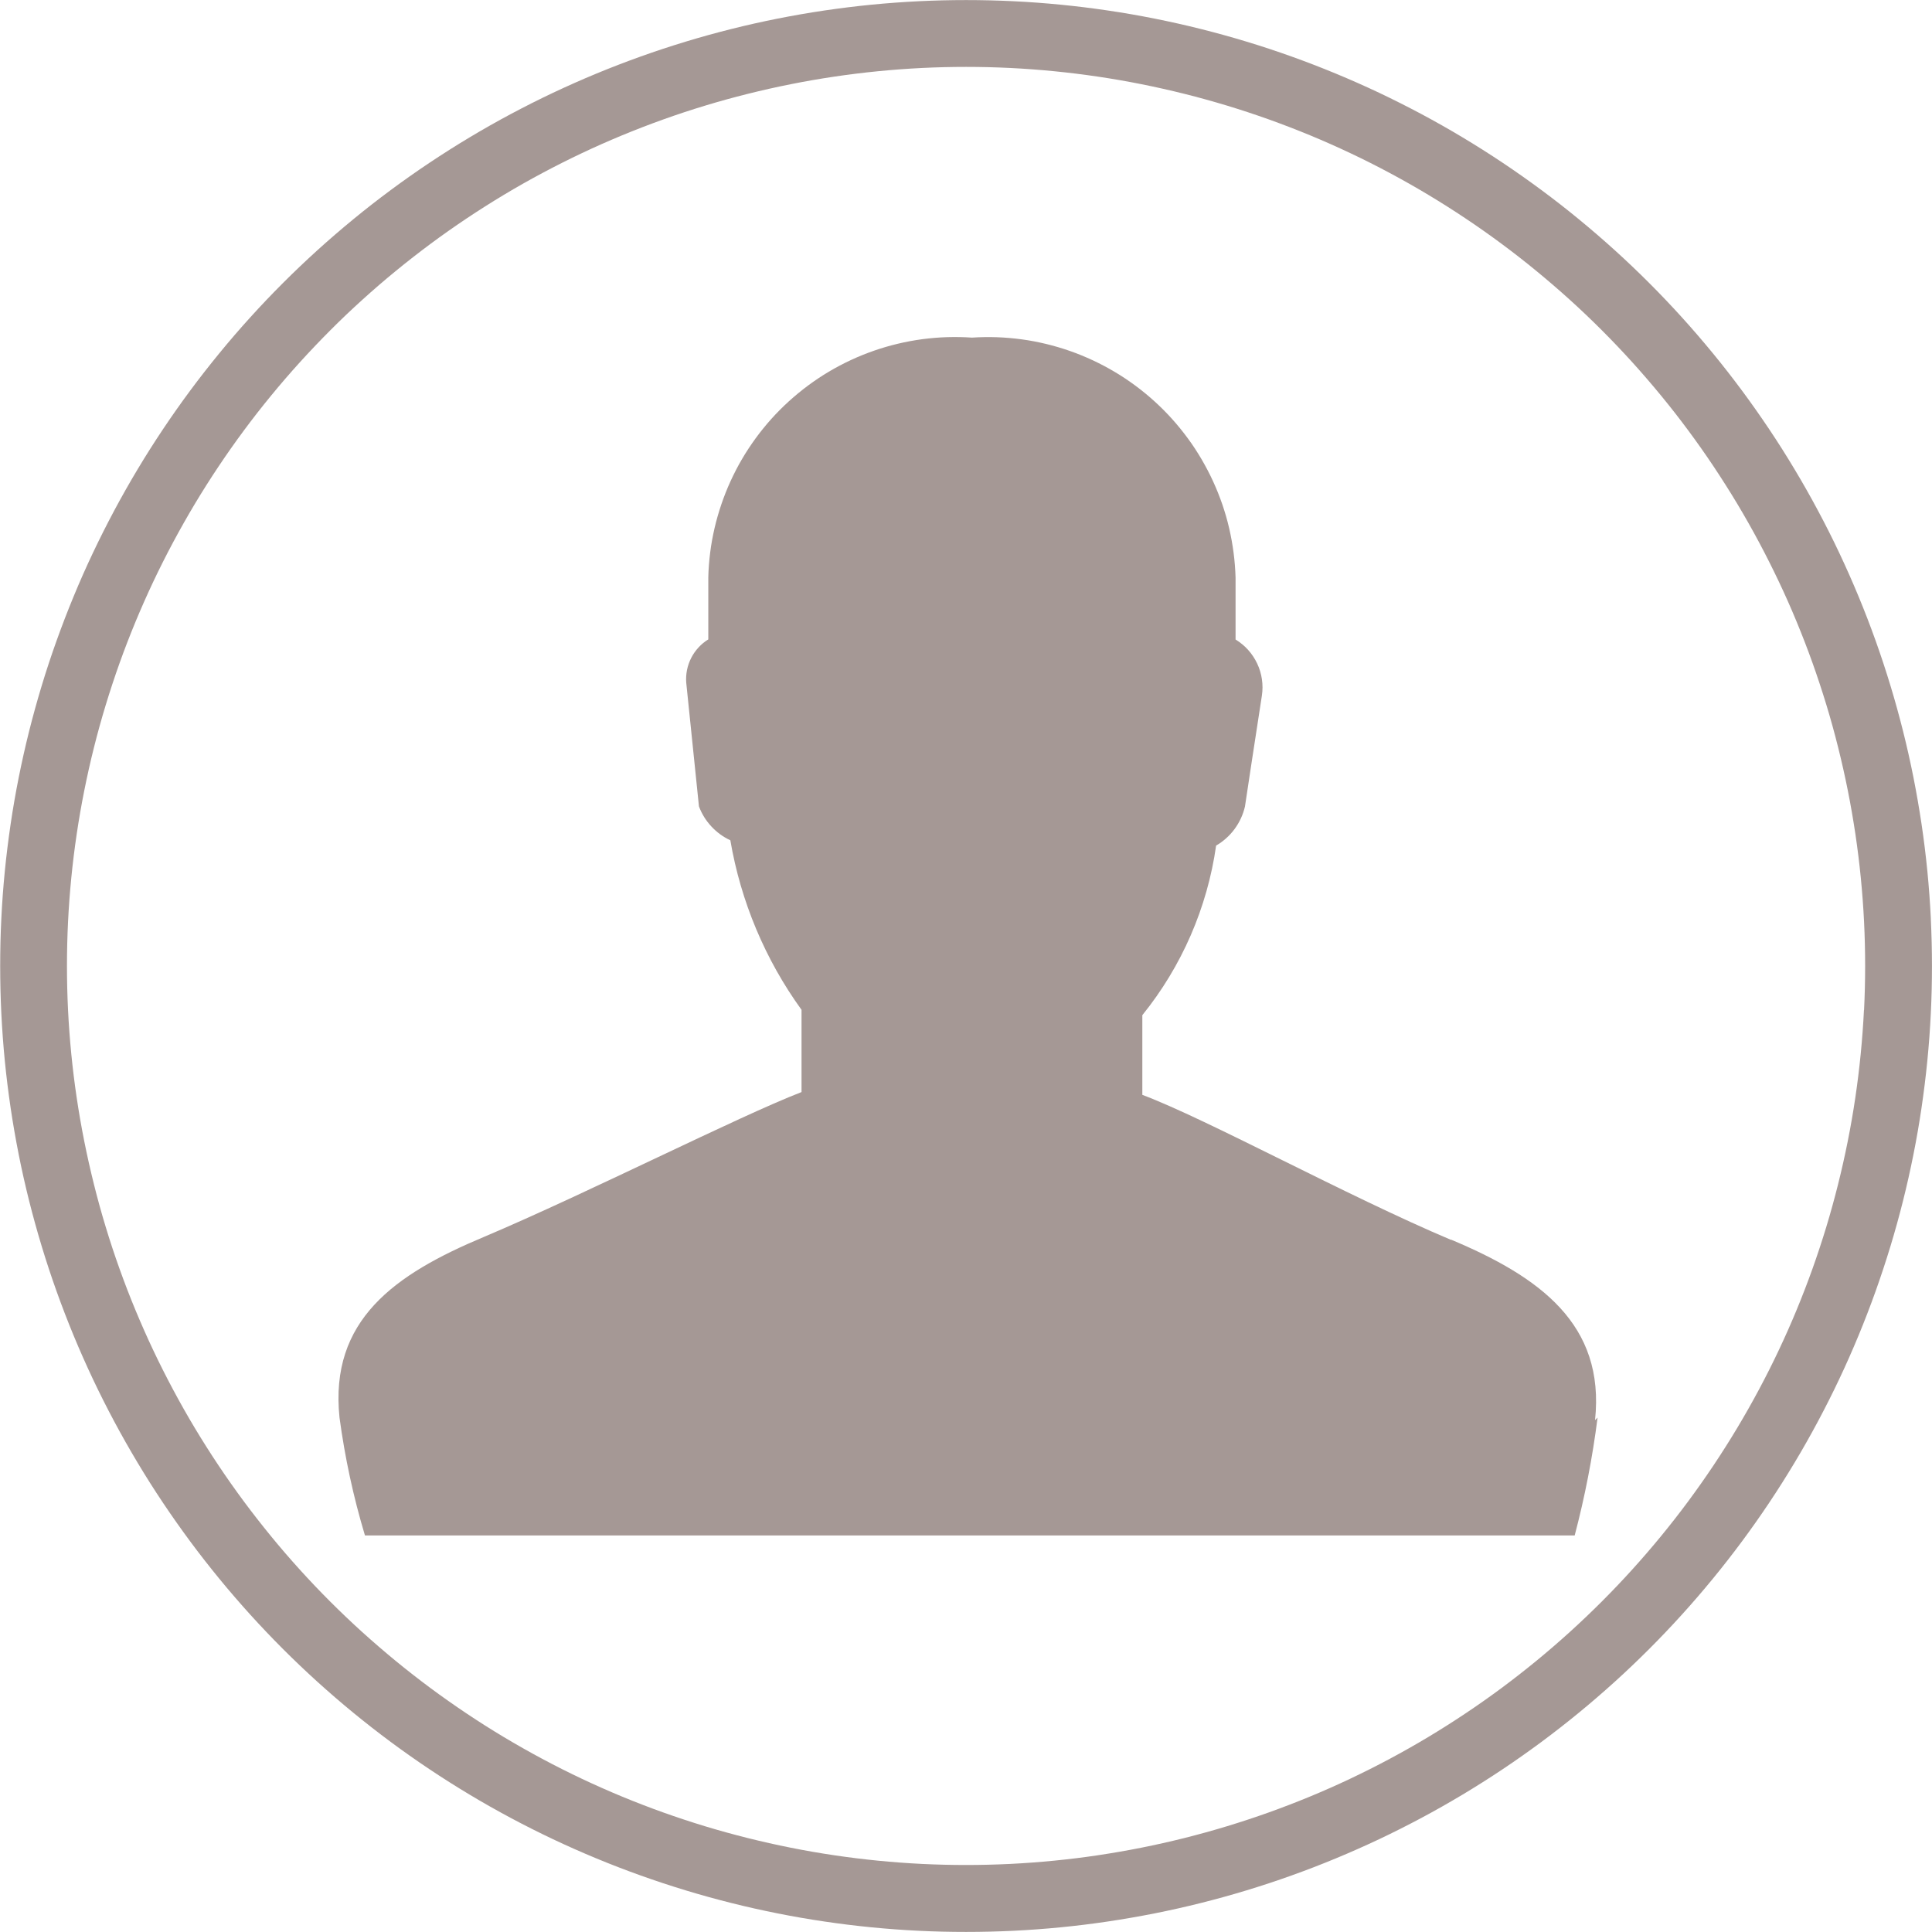
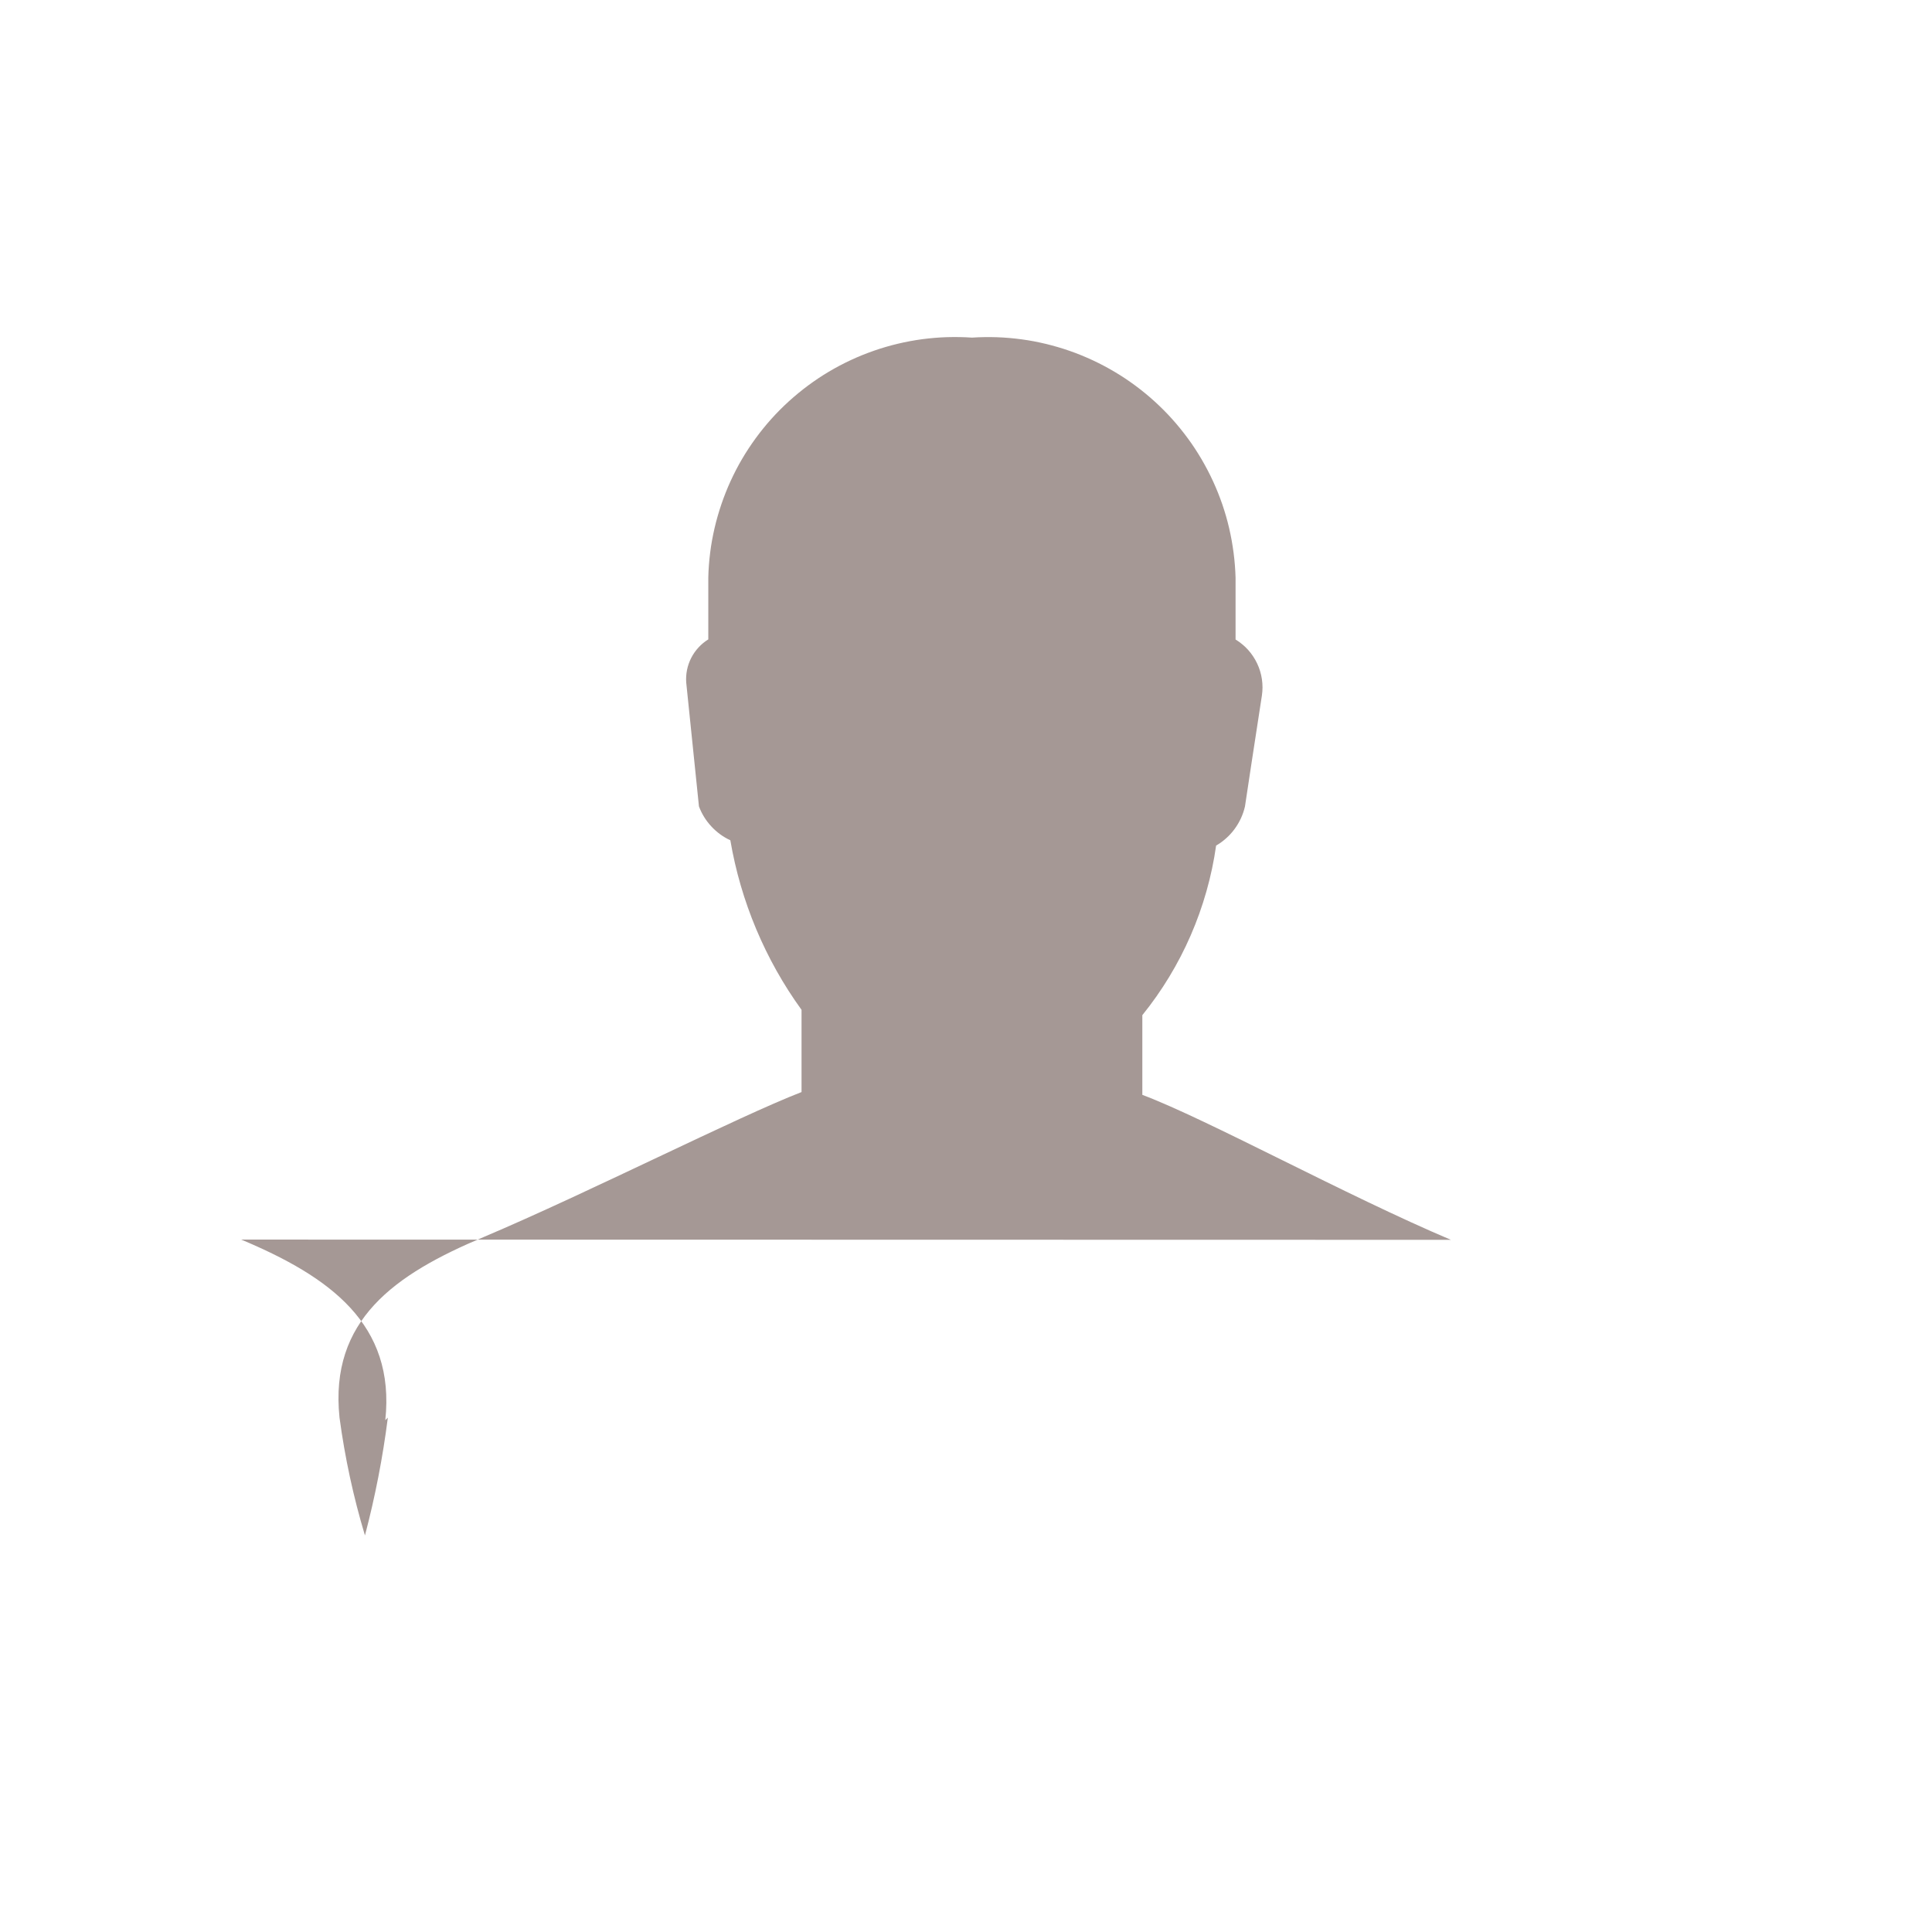
<svg xmlns="http://www.w3.org/2000/svg" id="a" viewBox="0 0 539.18 539.18">
-   <path d="m404.92,346.01c-29.1-12.3-67.9-33.6-86.12-40.46v-22.24c2.74-3.39,5.24-6.95,7.5-10.68,2.26-3.73,4.26-7.59,6-11.59,1.74-4,3.2-8.09,4.39-12.29,1.19-4.19,2.09-8.45,2.7-12.77,1.01-.58,1.94-1.26,2.81-2.04.87-.78,1.65-1.63,2.34-2.57.69-.94,1.28-1.93,1.77-2.99.49-1.06.86-2.15,1.13-3.29,0,0,3.31-22,4.73-30.99.11-.75.17-1.51.17-2.28,0-.76-.06-1.52-.17-2.28-.11-.75-.28-1.5-.5-2.23-.22-.73-.49-1.44-.82-2.13-.32-.69-.7-1.35-1.12-1.99-.42-.64-.89-1.24-1.4-1.81-.51-.57-1.06-1.1-1.65-1.58-.59-.49-1.21-.93-1.86-1.33v-17.27c-.03-1.16-.1-2.31-.19-3.47-.09-1.15-.21-2.3-.36-3.45-.15-1.15-.33-2.29-.53-3.43-.21-1.14-.44-2.27-.7-3.4-.26-1.13-.55-2.25-.87-3.36-.32-1.11-.67-2.22-1.04-3.31-.38-1.09-.78-2.18-1.21-3.25-.43-1.07-.89-2.14-1.37-3.19-.48-1.05-.99-2.09-1.53-3.12-.54-1.03-1.1-2.04-1.68-3.04-.59-1-1.2-1.98-1.83-2.95s-1.29-1.92-1.98-2.85c-.68-.93-1.39-1.85-2.12-2.75-.73-.9-1.48-1.78-2.25-2.64-.77-.86-1.57-1.7-2.38-2.52-.82-.82-1.65-1.62-2.51-2.4-.86-.78-1.73-1.54-2.62-2.27s-1.81-1.45-2.74-2.14c-.93-.69-1.88-1.35-2.84-2-.96-.64-1.94-1.26-2.94-1.85-.99-.59-2-1.16-3.02-1.7-1.02-.54-2.06-1.06-3.11-1.55-1.05-.49-2.11-.95-3.18-1.39-1.07-.44-2.15-.85-3.25-1.23-1.09-.38-2.19-.74-3.3-1.06-1.11-.33-2.23-.63-3.35-.9-1.13-.27-2.26-.51-3.39-.73-1.14-.21-2.28-.4-3.43-.55-1.15-.16-2.3-.28-3.45-.38-1.15-.1-2.31-.17-3.46-.21-1.16-.04-2.31-.05-3.47-.03-1.16.02-2.31.06-3.47.14-1.16-.08-2.31-.13-3.47-.15-1.16-.02-2.32-.01-3.47.02-1.16.04-2.31.1-3.47.2-1.15.1-2.31.22-3.45.37-1.15.15-2.29.34-3.43.55-1.14.21-2.27.45-3.4.72s-2.25.56-3.36.89c-1.11.32-2.21.68-3.31,1.06-1.09.38-2.18.79-3.25,1.22s-2.14.9-3.19,1.39c-1.05.49-2.09,1-3.11,1.54-1.02.54-2.03,1.11-3.03,1.7-1,.59-1.98,1.21-2.94,1.85-.96.64-1.91,1.31-2.84,2-.93.69-1.84,1.4-2.74,2.14-.89.74-1.77,1.49-2.63,2.27-.86.78-1.69,1.58-2.51,2.4-.82.82-1.61,1.66-2.39,2.53-.77.86-1.53,1.74-2.25,2.64-.73.9-1.44,1.82-2.12,2.75-.68.94-1.34,1.89-1.98,2.86-.64.97-1.25,1.95-1.83,2.95-.59,1-1.15,2.01-1.68,3.04-.53,1.03-1.04,2.07-1.52,3.12-.48,1.05-.94,2.12-1.36,3.19s-.83,2.16-1.2,3.26c-.37,1.1-.72,2.2-1.04,3.32-.32,1.11-.61,2.24-.87,3.36-.26,1.13-.49,2.26-.7,3.4s-.38,2.29-.52,3.43c-.15,1.15-.26,2.3-.35,3.46-.09,1.15-.15,2.31-.17,3.47v17.27c-1.02.63-1.93,1.38-2.74,2.26-.81.88-1.49,1.85-2.03,2.91-.54,1.06-.93,2.18-1.17,3.35-.23,1.17-.31,2.35-.22,3.54l3.55,34.54c.78,2.09,1.93,3.95,3.45,5.59,1.52,1.64,3.28,2.93,5.31,3.87,1.46,8.54,3.87,16.81,7.22,24.8,3.36,7.99,7.57,15.5,12.65,22.52v22.95c-17.74,6.86-59.62,28.15-88.72,40.46-24.84,10.41-43.06,23.19-40.22,50.39,1.5,11.15,3.86,22.11,7.1,32.89h337.61c2.85-10.82,4.98-21.78,6.39-32.89l-.71.71c2.84-26.73-15.38-39.98-40.22-50.39Z" style="fill:#a59895;" />
-   <path d="m538.86,256.36c-.22-4.39-.54-8.83-.97-13.2-.43-4.36-.97-8.78-1.62-13.13s-1.41-8.74-2.26-13.04c-.86-4.31-1.83-8.66-2.9-12.91-1.07-4.26-2.25-8.55-3.53-12.75-1.28-4.21-2.67-8.44-4.15-12.57-1.48-4.14-3.08-8.29-4.76-12.34-1.68-4.06-3.49-8.13-5.36-12.1-1.87-3.96-3.87-7.94-5.95-11.82-2.06-3.86-4.25-7.73-6.52-11.51-2.26-3.78-4.64-7.54-7.08-11.18-2.45-3.66-5.01-7.3-7.62-10.82-2.61-3.52-5.35-7.03-8.14-10.43-2.79-3.39-5.69-6.77-8.64-10.02-2.95-3.26-6.02-6.48-9.12-9.58-3.11-3.11-6.33-6.18-9.58-9.12-3.26-2.95-6.63-5.86-10.02-8.64-3.39-2.79-6.9-5.53-10.43-8.14-3.54-2.62-7.18-5.19-10.82-7.62-3.65-2.44-7.41-4.82-11.18-7.08-3.76-2.26-7.64-4.45-11.51-6.52-3.88-2.07-7.86-4.07-11.82-5.95-3.98-1.88-8.05-3.68-12.1-5.36-4.06-1.68-8.21-3.28-12.34-4.76-4.13-1.48-8.36-2.88-12.56-4.15-4.21-1.28-8.5-2.46-12.75-3.53-4.26-1.07-8.6-2.04-12.91-2.9-4.31-.86-8.69-1.62-13.04-2.26-4.35-.65-8.77-1.19-13.13-1.62-4.37-.43-8.81-.76-13.2-.97-8.77-.43-17.69-.43-26.46,0-4.39.22-8.83.54-13.2.97-4.36.43-8.78.98-13.13,1.62-4.34.64-8.73,1.41-13.04,2.26-4.32.86-8.66,1.83-12.91,2.9-4.26,1.07-8.55,2.25-12.75,3.53-4.21,1.28-8.43,2.67-12.56,4.15-4.14,1.48-8.29,3.08-12.35,4.76-4.06,1.68-8.13,3.49-12.1,5.36-3.96,1.87-7.94,3.88-11.82,5.95-3.86,2.06-7.74,4.26-11.51,6.52-3.76,2.25-7.52,4.64-11.18,7.08-3.65,2.44-7.29,5-10.82,7.62-3.53,2.61-7.04,5.35-10.43,8.14-3.39,2.78-6.76,5.69-10.02,8.64-3.25,2.95-6.48,6.02-9.58,9.12-3.11,3.11-6.18,6.33-9.12,9.58-2.95,3.25-5.86,6.62-8.64,10.02-2.79,3.4-5.53,6.91-8.14,10.43-2.62,3.53-5.18,7.17-7.62,10.82-2.44,3.65-4.82,7.41-7.08,11.18-2.26,3.77-4.45,7.64-6.52,11.51-2.07,3.88-4.07,7.85-5.95,11.82-1.88,3.96-3.68,8.03-5.36,12.1-1.68,4.06-3.28,8.22-4.76,12.35-1.48,4.13-2.88,8.36-4.15,12.56-1.27,4.2-2.46,8.49-3.53,12.75-1.07,4.27-2.04,8.61-2.9,12.91-.86,4.31-1.62,8.69-2.26,13.04-.64,4.34-1.19,8.76-1.62,13.13-.43,4.37-.76,8.81-.97,13.2-.22,4.39-.32,8.84-.32,13.23s.11,8.84.32,13.23c.22,4.39.54,8.83.97,13.2.43,4.37.98,8.79,1.62,13.13.64,4.34,1.41,8.73,2.26,13.04.85,4.3,1.83,8.64,2.9,12.91,1.07,4.26,2.26,8.55,3.53,12.75,1.28,4.21,2.67,8.43,4.15,12.56,1.48,4.13,3.08,8.28,4.76,12.35,1.68,4.06,3.49,8.13,5.36,12.1,1.88,3.97,3.88,7.95,5.95,11.82,2.07,3.88,4.27,7.75,6.52,11.51,2.25,3.76,4.63,7.52,7.08,11.18,2.44,3.65,5.01,7.29,7.62,10.82,2.61,3.52,5.35,7.03,8.14,10.43,2.78,3.39,5.69,6.76,8.64,10.02,2.95,3.25,6.02,6.48,9.12,9.58,3.1,3.1,6.33,6.17,9.58,9.12,3.26,2.95,6.63,5.86,10.02,8.64,3.4,2.79,6.91,5.53,10.43,8.14,3.53,2.62,7.17,5.18,10.82,7.62,3.65,2.44,7.41,4.82,11.18,7.08,3.76,2.26,7.64,4.45,11.51,6.52,3.87,2.07,7.85,4.07,11.82,5.95,3.98,1.88,8.04,3.68,12.1,5.36,4.05,1.68,8.2,3.28,12.35,4.76,4.13,1.48,8.36,2.87,12.56,4.15,4.18,1.27,8.48,2.46,12.75,3.53,4.25,1.07,8.6,2.04,12.91,2.9,4.3.86,8.69,1.62,13.04,2.26,4.35.65,8.77,1.19,13.13,1.62,4.37.43,8.81.76,13.2.97,4.39.22,8.84.32,13.23.32s8.84-.11,13.23-.32c4.39-.22,8.83-.54,13.19-.97,4.36-.43,8.78-.97,13.13-1.62,4.35-.65,8.74-1.41,13.04-2.26,4.31-.86,8.66-1.83,12.91-2.9,4.26-1.07,8.55-2.25,12.75-3.53,4.21-1.28,8.44-2.67,12.56-4.15,4.14-1.48,8.29-3.08,12.34-4.76,4.06-1.68,8.13-3.49,12.1-5.36,3.95-1.87,7.92-3.87,11.82-5.95,3.88-2.07,7.75-4.27,11.51-6.52,3.77-2.26,7.53-4.64,11.18-7.08,3.64-2.43,7.28-5,10.82-7.62,3.52-2.61,7.03-5.35,10.43-8.14,3.39-2.78,6.76-5.69,10.02-8.64,3.26-2.95,6.48-6.02,9.58-9.12,3.1-3.1,6.17-6.32,9.12-9.58,2.96-3.26,5.86-6.63,8.64-10.02,2.79-3.4,5.53-6.91,8.14-10.43,2.61-3.52,5.17-7.15,7.62-10.82,2.44-3.65,4.82-7.41,7.08-11.18,2.27-3.78,4.46-7.65,6.52-11.51,2.07-3.88,4.08-7.85,5.95-11.82,1.88-3.97,3.68-8.04,5.36-12.1,1.68-4.05,3.28-8.21,4.76-12.35,1.47-4.12,2.87-8.35,4.15-12.56,1.27-4.18,2.46-8.47,3.53-12.75,1.07-4.25,2.04-8.6,2.9-12.91.86-4.3,1.62-8.69,2.26-13.04s1.19-8.77,1.62-13.13c.43-4.37.76-8.81.97-13.2.22-4.39.32-8.84.32-13.23s-.11-8.84-.32-13.23Zm-18.67,25.54c-.2,4.08-.51,8.21-.91,12.28-.4,4.06-.91,8.17-1.51,12.22-.6,4.05-1.31,8.13-2.11,12.13-.8,4.01-1.71,8.06-2.7,12.01-1,3.98-2.1,7.98-3.28,11.87-1.19,3.92-2.49,7.86-3.86,11.69-1.38,3.85-2.87,7.72-4.43,11.49-1.56,3.78-3.24,7.56-4.99,11.26-1.74,3.69-3.61,7.39-5.54,11-1.92,3.59-3.96,7.2-6.07,10.71-2.1,3.5-4.32,7-6.59,10.4-2.28,3.41-4.67,6.8-7.09,10.07-2.43,3.28-4.98,6.54-7.58,9.71-2.59,3.15-5.29,6.29-8.04,9.32-2.75,3.04-5.61,6.04-8.49,8.92-2.89,2.89-5.89,5.74-8.92,8.49-3.03,2.75-6.17,5.45-9.32,8.04-3.17,2.6-6.44,5.15-9.71,7.58-3.29,2.44-6.68,4.83-10.07,7.09-3.4,2.27-6.9,4.49-10.4,6.59-3.5,2.1-7.1,4.14-10.71,6.07-3.63,1.94-7.33,3.8-11,5.54-3.69,1.75-7.48,3.43-11.26,4.99-3.77,1.56-7.64,3.05-11.49,4.43-3.84,1.37-7.77,2.67-11.69,3.86-3.91,1.19-7.91,2.29-11.87,3.29-3.96.99-8,1.9-12.02,2.7-4,.8-8.08,1.5-12.13,2.11s-8.16,1.11-12.22,1.51c-4.07.4-8.2.71-12.28.91-8.16.4-16.46.4-24.62,0-4.08-.2-8.21-.51-12.28-.91-4.06-.4-8.17-.91-12.22-1.51-4.05-.6-8.13-1.31-12.13-2.11-4.02-.8-8.06-1.71-12.02-2.7-3.98-1-7.98-2.1-11.87-3.28-3.92-1.19-7.85-2.49-11.69-3.86-3.86-1.38-7.72-2.87-11.49-4.43-3.77-1.56-7.56-3.24-11.26-4.99-3.7-1.75-7.4-3.61-11-5.54-3.61-1.93-7.21-3.97-10.72-6.07-3.51-2.1-7.01-4.32-10.4-6.59-3.39-2.27-6.78-4.65-10.07-7.09-3.27-2.43-6.54-4.98-9.71-7.58-3.15-2.59-6.29-5.3-9.33-8.04-3.03-2.75-6.03-5.6-8.92-8.49-2.89-2.89-5.75-5.89-8.49-8.92-2.75-3.04-5.46-6.17-8.04-9.33-2.59-3.16-5.14-6.43-7.58-9.71-2.43-3.28-4.82-6.67-7.09-10.07-2.28-3.41-4.49-6.91-6.59-10.4-2.1-3.5-4.14-7.11-6.07-10.72-1.92-3.6-3.79-7.3-5.54-11-1.75-3.69-3.42-7.48-4.99-11.26-1.57-3.78-3.06-7.65-4.43-11.49-1.38-3.84-2.68-7.78-3.86-11.69-1.19-3.91-2.29-7.9-3.28-11.87-.99-3.97-1.9-8.01-2.7-12.02-.8-4.01-1.51-8.09-2.11-12.13-.6-4.04-1.11-8.15-1.51-12.22-.4-4.06-.71-8.2-.91-12.28-.2-4.08-.3-8.22-.3-12.31s.1-8.23.3-12.31c.2-4.09.51-8.22.91-12.28.4-4.07.91-8.18,1.51-12.22.6-4.04,1.31-8.13,2.11-12.13.8-4,1.7-8.04,2.7-12.01.99-3.96,2.1-7.96,3.29-11.87,1.19-3.91,2.49-7.85,3.86-11.69,1.37-3.84,2.87-7.71,4.43-11.49,1.57-3.78,3.25-7.57,4.99-11.26,1.75-3.69,3.61-7.39,5.54-11,1.93-3.6,3.97-7.21,6.07-10.72,2.1-3.5,4.32-7.01,6.59-10.4,2.27-3.4,4.65-6.78,7.09-10.07,2.43-3.28,4.98-6.55,7.58-9.71,2.59-3.16,5.3-6.3,8.05-9.33,2.74-3.02,5.6-6.02,8.49-8.92s5.89-5.75,8.92-8.49c3.04-2.75,6.17-5.46,9.33-8.04,3.16-2.59,6.43-5.14,9.71-7.58,3.29-2.44,6.67-4.82,10.07-7.09,3.4-2.27,6.9-4.49,10.4-6.59,3.51-2.11,7.12-4.15,10.72-6.07,3.61-1.93,7.31-3.79,11-5.54,3.69-1.75,7.48-3.42,11.26-4.99,3.77-1.56,7.64-3.05,11.49-4.43,3.85-1.38,7.78-2.68,11.69-3.86,3.91-1.19,7.91-2.29,11.87-3.28,3.96-.99,8-1.9,12.02-2.7,4.01-.8,8.09-1.51,12.13-2.11,4.05-.6,8.16-1.11,12.22-1.51,4.06-.4,8.2-.71,12.28-.91,4.08-.2,8.22-.3,12.31-.3s8.23.1,12.31.3c4.09.2,8.22.51,12.28.91,4.06.4,8.17.91,12.22,1.51,4.04.6,8.13,1.31,12.13,2.11,4.01.8,8.06,1.71,12.02,2.7,3.96.99,7.95,2.1,11.87,3.28,3.91,1.19,7.85,2.49,11.69,3.86,3.84,1.38,7.71,2.87,11.49,4.43,3.77,1.56,7.56,3.24,11.26,4.99,3.69,1.74,7.39,3.61,11,5.54,3.61,1.93,7.21,3.97,10.71,6.07,3.5,2.1,7,4.32,10.4,6.59,3.39,2.26,6.78,4.65,10.07,7.09,3.28,2.43,6.55,4.98,9.71,7.58,3.15,2.59,6.29,5.29,9.33,8.04,3.03,2.74,6.03,5.6,8.92,8.49,2.89,2.89,5.74,5.89,8.49,8.92,2.74,3.03,5.45,6.17,8.04,9.32,2.6,3.16,5.15,6.43,7.58,9.71,2.43,3.28,4.82,6.66,7.09,10.07,2.26,3.39,4.48,6.89,6.59,10.4,2.11,3.52,4.15,7.13,6.07,10.72,1.93,3.61,3.79,7.32,5.54,11,1.75,3.69,3.43,7.48,4.99,11.26,1.56,3.77,3.05,7.63,4.43,11.49,1.37,3.84,2.67,7.78,3.86,11.69,1.19,3.91,2.29,7.9,3.28,11.87.99,3.96,1.9,8,2.7,12.02.8,4,1.5,8.08,2.11,12.13.6,4.05,1.11,8.16,1.51,12.22.4,4.07.71,8.2.91,12.28s.3,8.22.3,12.31-.1,8.23-.3,12.31Z" style="fill:#a59895;" />
+   <path d="m404.92,346.01c-29.1-12.3-67.9-33.6-86.12-40.46v-22.24c2.74-3.39,5.24-6.95,7.5-10.68,2.26-3.73,4.26-7.59,6-11.59,1.74-4,3.2-8.09,4.39-12.29,1.19-4.19,2.09-8.45,2.7-12.77,1.01-.58,1.94-1.26,2.81-2.04.87-.78,1.65-1.63,2.34-2.57.69-.94,1.28-1.93,1.77-2.99.49-1.06.86-2.15,1.13-3.29,0,0,3.31-22,4.73-30.99.11-.75.17-1.51.17-2.28,0-.76-.06-1.52-.17-2.28-.11-.75-.28-1.5-.5-2.23-.22-.73-.49-1.44-.82-2.13-.32-.69-.7-1.35-1.12-1.99-.42-.64-.89-1.24-1.4-1.81-.51-.57-1.06-1.1-1.65-1.58-.59-.49-1.21-.93-1.86-1.33v-17.27c-.03-1.16-.1-2.31-.19-3.47-.09-1.15-.21-2.3-.36-3.45-.15-1.15-.33-2.29-.53-3.43-.21-1.14-.44-2.27-.7-3.4-.26-1.13-.55-2.25-.87-3.36-.32-1.11-.67-2.22-1.04-3.31-.38-1.09-.78-2.18-1.21-3.25-.43-1.07-.89-2.14-1.37-3.19-.48-1.05-.99-2.09-1.53-3.12-.54-1.03-1.1-2.04-1.68-3.04-.59-1-1.2-1.98-1.83-2.95s-1.29-1.92-1.98-2.85c-.68-.93-1.39-1.85-2.12-2.75-.73-.9-1.48-1.78-2.25-2.64-.77-.86-1.57-1.7-2.38-2.52-.82-.82-1.65-1.62-2.51-2.4-.86-.78-1.73-1.54-2.62-2.27s-1.81-1.45-2.74-2.14c-.93-.69-1.88-1.35-2.84-2-.96-.64-1.94-1.26-2.94-1.85-.99-.59-2-1.16-3.02-1.7-1.02-.54-2.06-1.06-3.11-1.55-1.05-.49-2.11-.95-3.18-1.39-1.07-.44-2.15-.85-3.25-1.23-1.09-.38-2.19-.74-3.3-1.06-1.11-.33-2.23-.63-3.35-.9-1.13-.27-2.26-.51-3.39-.73-1.14-.21-2.28-.4-3.43-.55-1.15-.16-2.3-.28-3.45-.38-1.15-.1-2.31-.17-3.46-.21-1.16-.04-2.31-.05-3.47-.03-1.16.02-2.31.06-3.47.14-1.16-.08-2.31-.13-3.47-.15-1.16-.02-2.32-.01-3.47.02-1.16.04-2.31.1-3.47.2-1.15.1-2.31.22-3.45.37-1.15.15-2.29.34-3.43.55-1.14.21-2.27.45-3.4.72s-2.25.56-3.36.89c-1.11.32-2.21.68-3.31,1.06-1.09.38-2.18.79-3.25,1.22s-2.14.9-3.19,1.39c-1.05.49-2.09,1-3.11,1.54-1.02.54-2.03,1.11-3.03,1.7-1,.59-1.98,1.21-2.94,1.85-.96.64-1.91,1.31-2.84,2-.93.69-1.84,1.4-2.74,2.14-.89.74-1.77,1.49-2.63,2.27-.86.78-1.69,1.58-2.51,2.4-.82.82-1.61,1.66-2.39,2.53-.77.86-1.53,1.74-2.25,2.64-.73.9-1.44,1.82-2.12,2.75-.68.94-1.34,1.89-1.98,2.86-.64.97-1.25,1.95-1.83,2.95-.59,1-1.15,2.01-1.68,3.04-.53,1.03-1.04,2.07-1.52,3.12-.48,1.05-.94,2.12-1.36,3.19s-.83,2.16-1.2,3.26c-.37,1.1-.72,2.2-1.04,3.32-.32,1.11-.61,2.24-.87,3.36-.26,1.13-.49,2.26-.7,3.4s-.38,2.29-.52,3.43c-.15,1.15-.26,2.3-.35,3.46-.09,1.15-.15,2.31-.17,3.47v17.27c-1.02.63-1.93,1.38-2.74,2.26-.81.88-1.49,1.85-2.03,2.91-.54,1.06-.93,2.18-1.17,3.35-.23,1.17-.31,2.35-.22,3.54l3.55,34.54c.78,2.09,1.93,3.95,3.45,5.59,1.52,1.64,3.28,2.93,5.31,3.87,1.46,8.54,3.87,16.81,7.22,24.8,3.36,7.99,7.57,15.5,12.65,22.52v22.95c-17.74,6.86-59.62,28.15-88.72,40.46-24.84,10.41-43.06,23.19-40.22,50.39,1.5,11.15,3.86,22.11,7.1,32.89c2.85-10.82,4.98-21.78,6.39-32.89l-.71.71c2.84-26.73-15.38-39.98-40.22-50.39Z" style="fill:#a59895;" />
</svg>